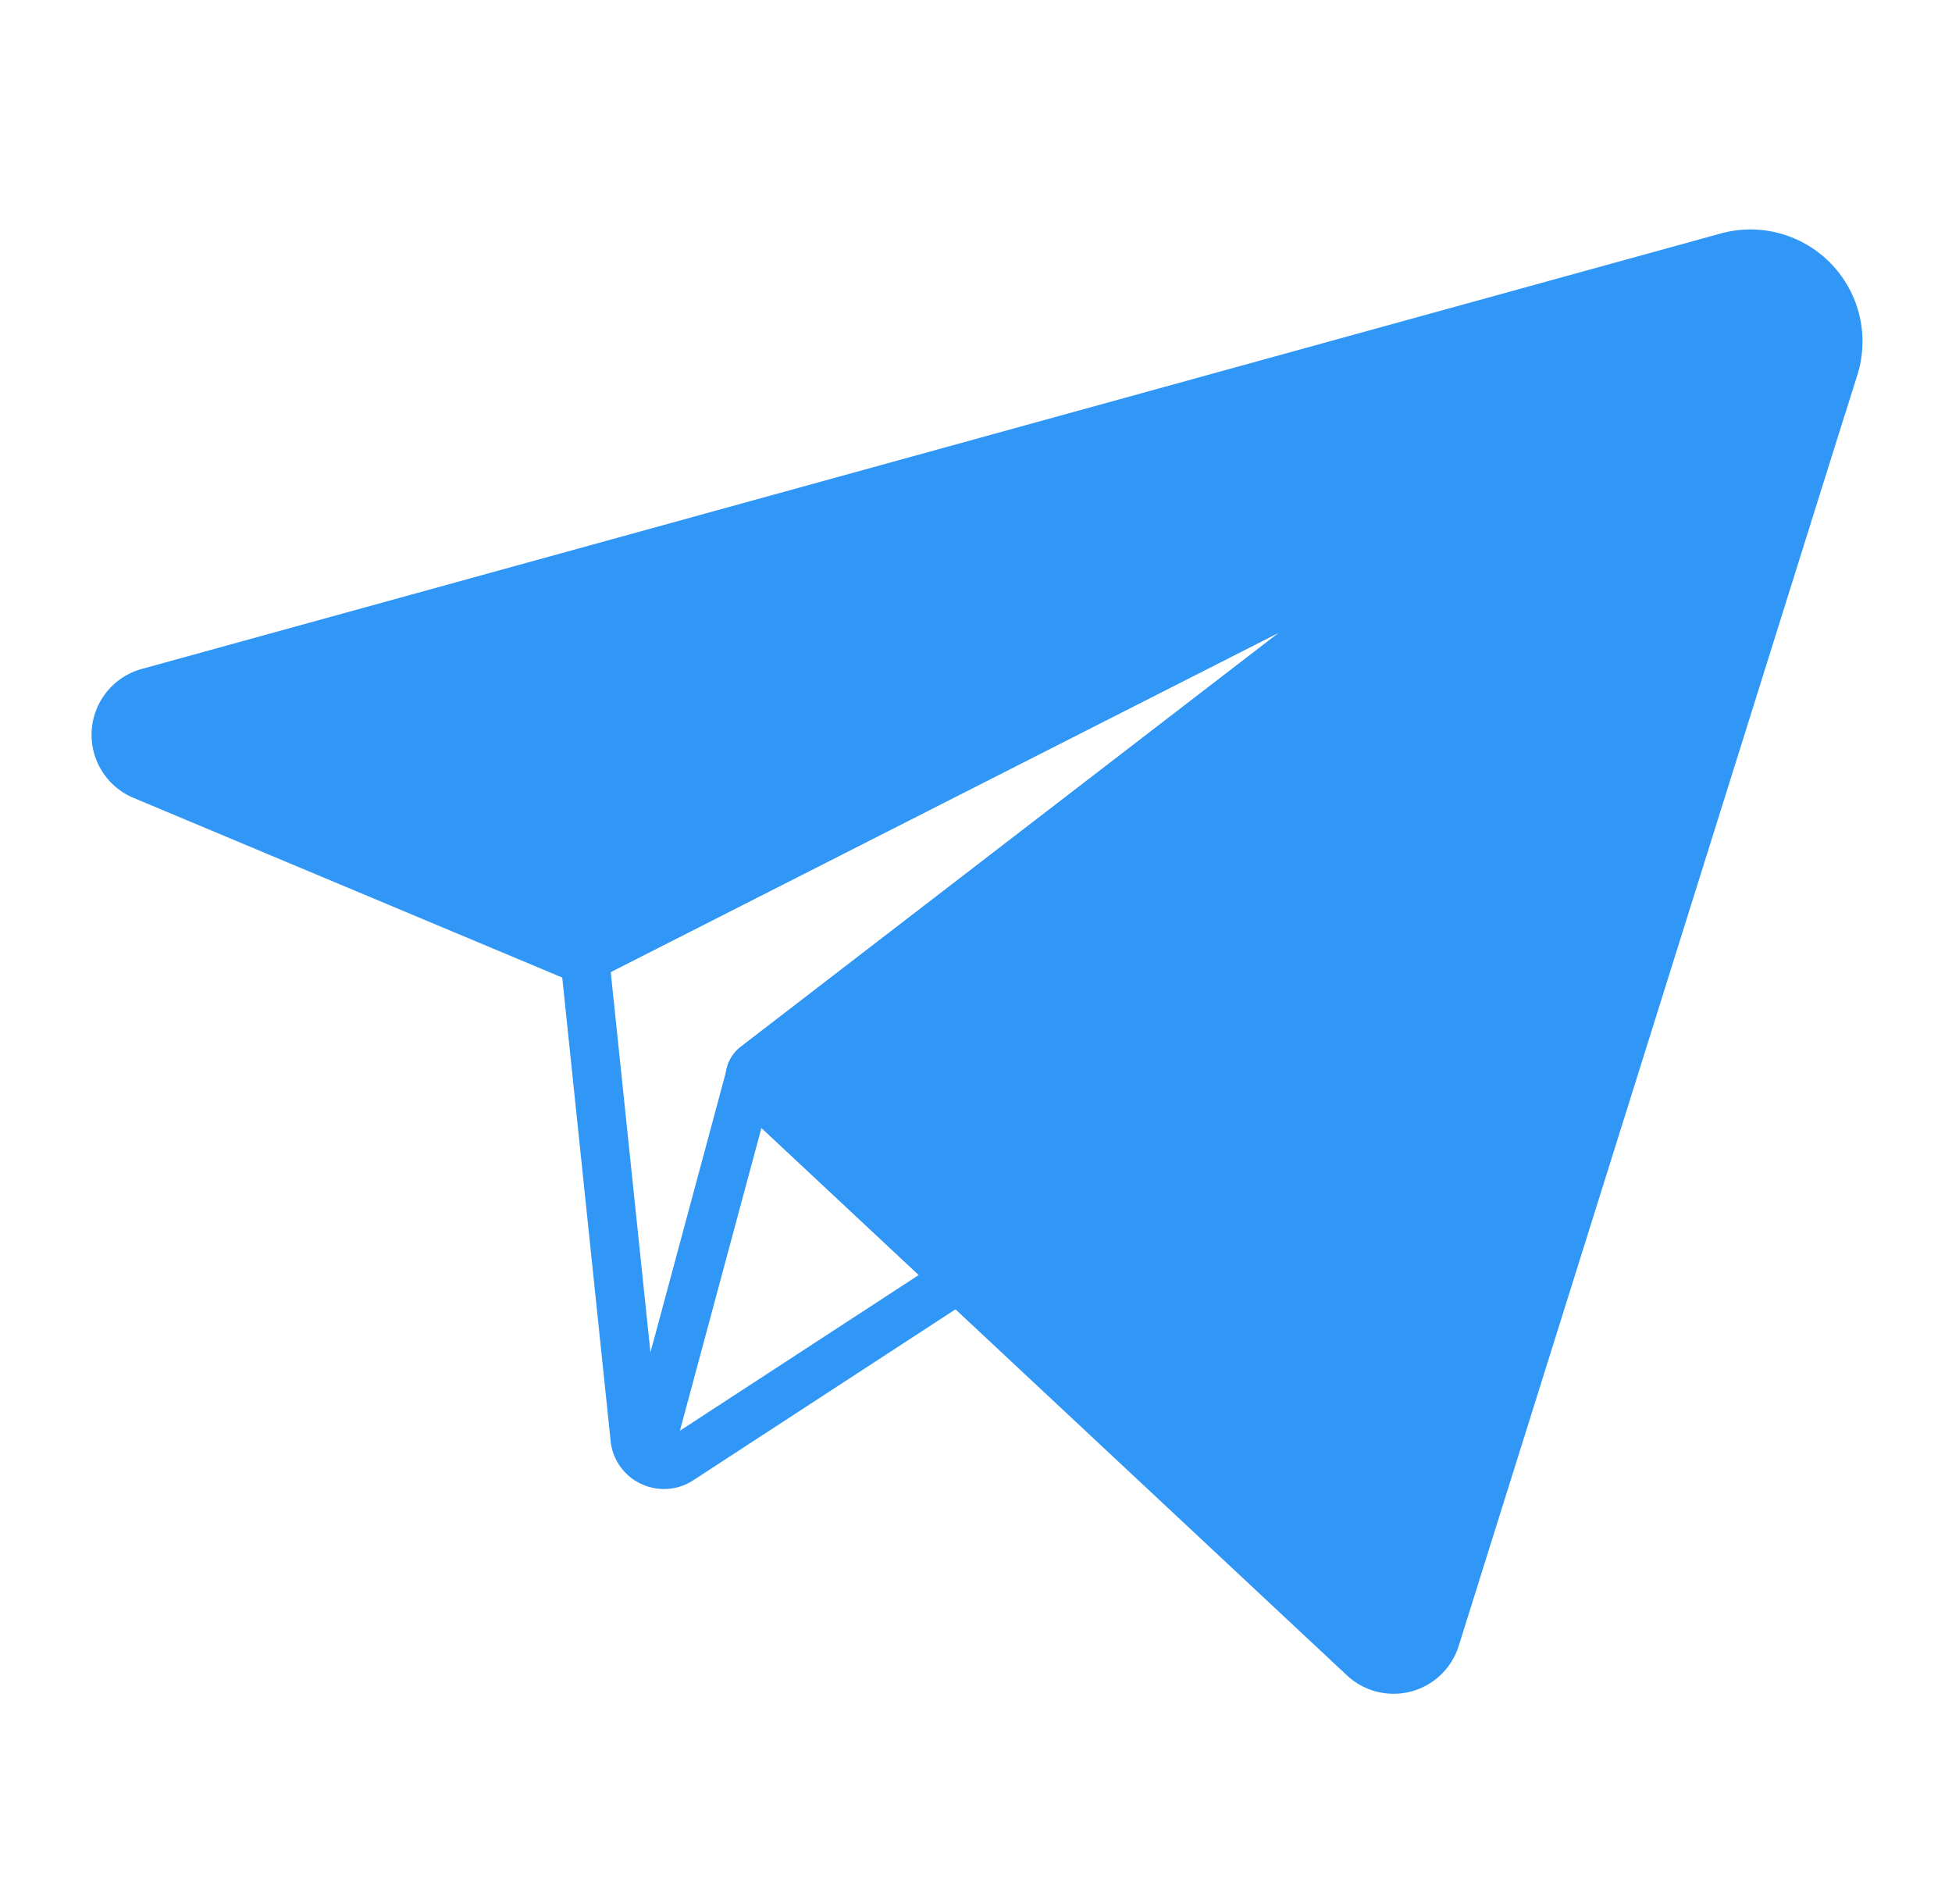
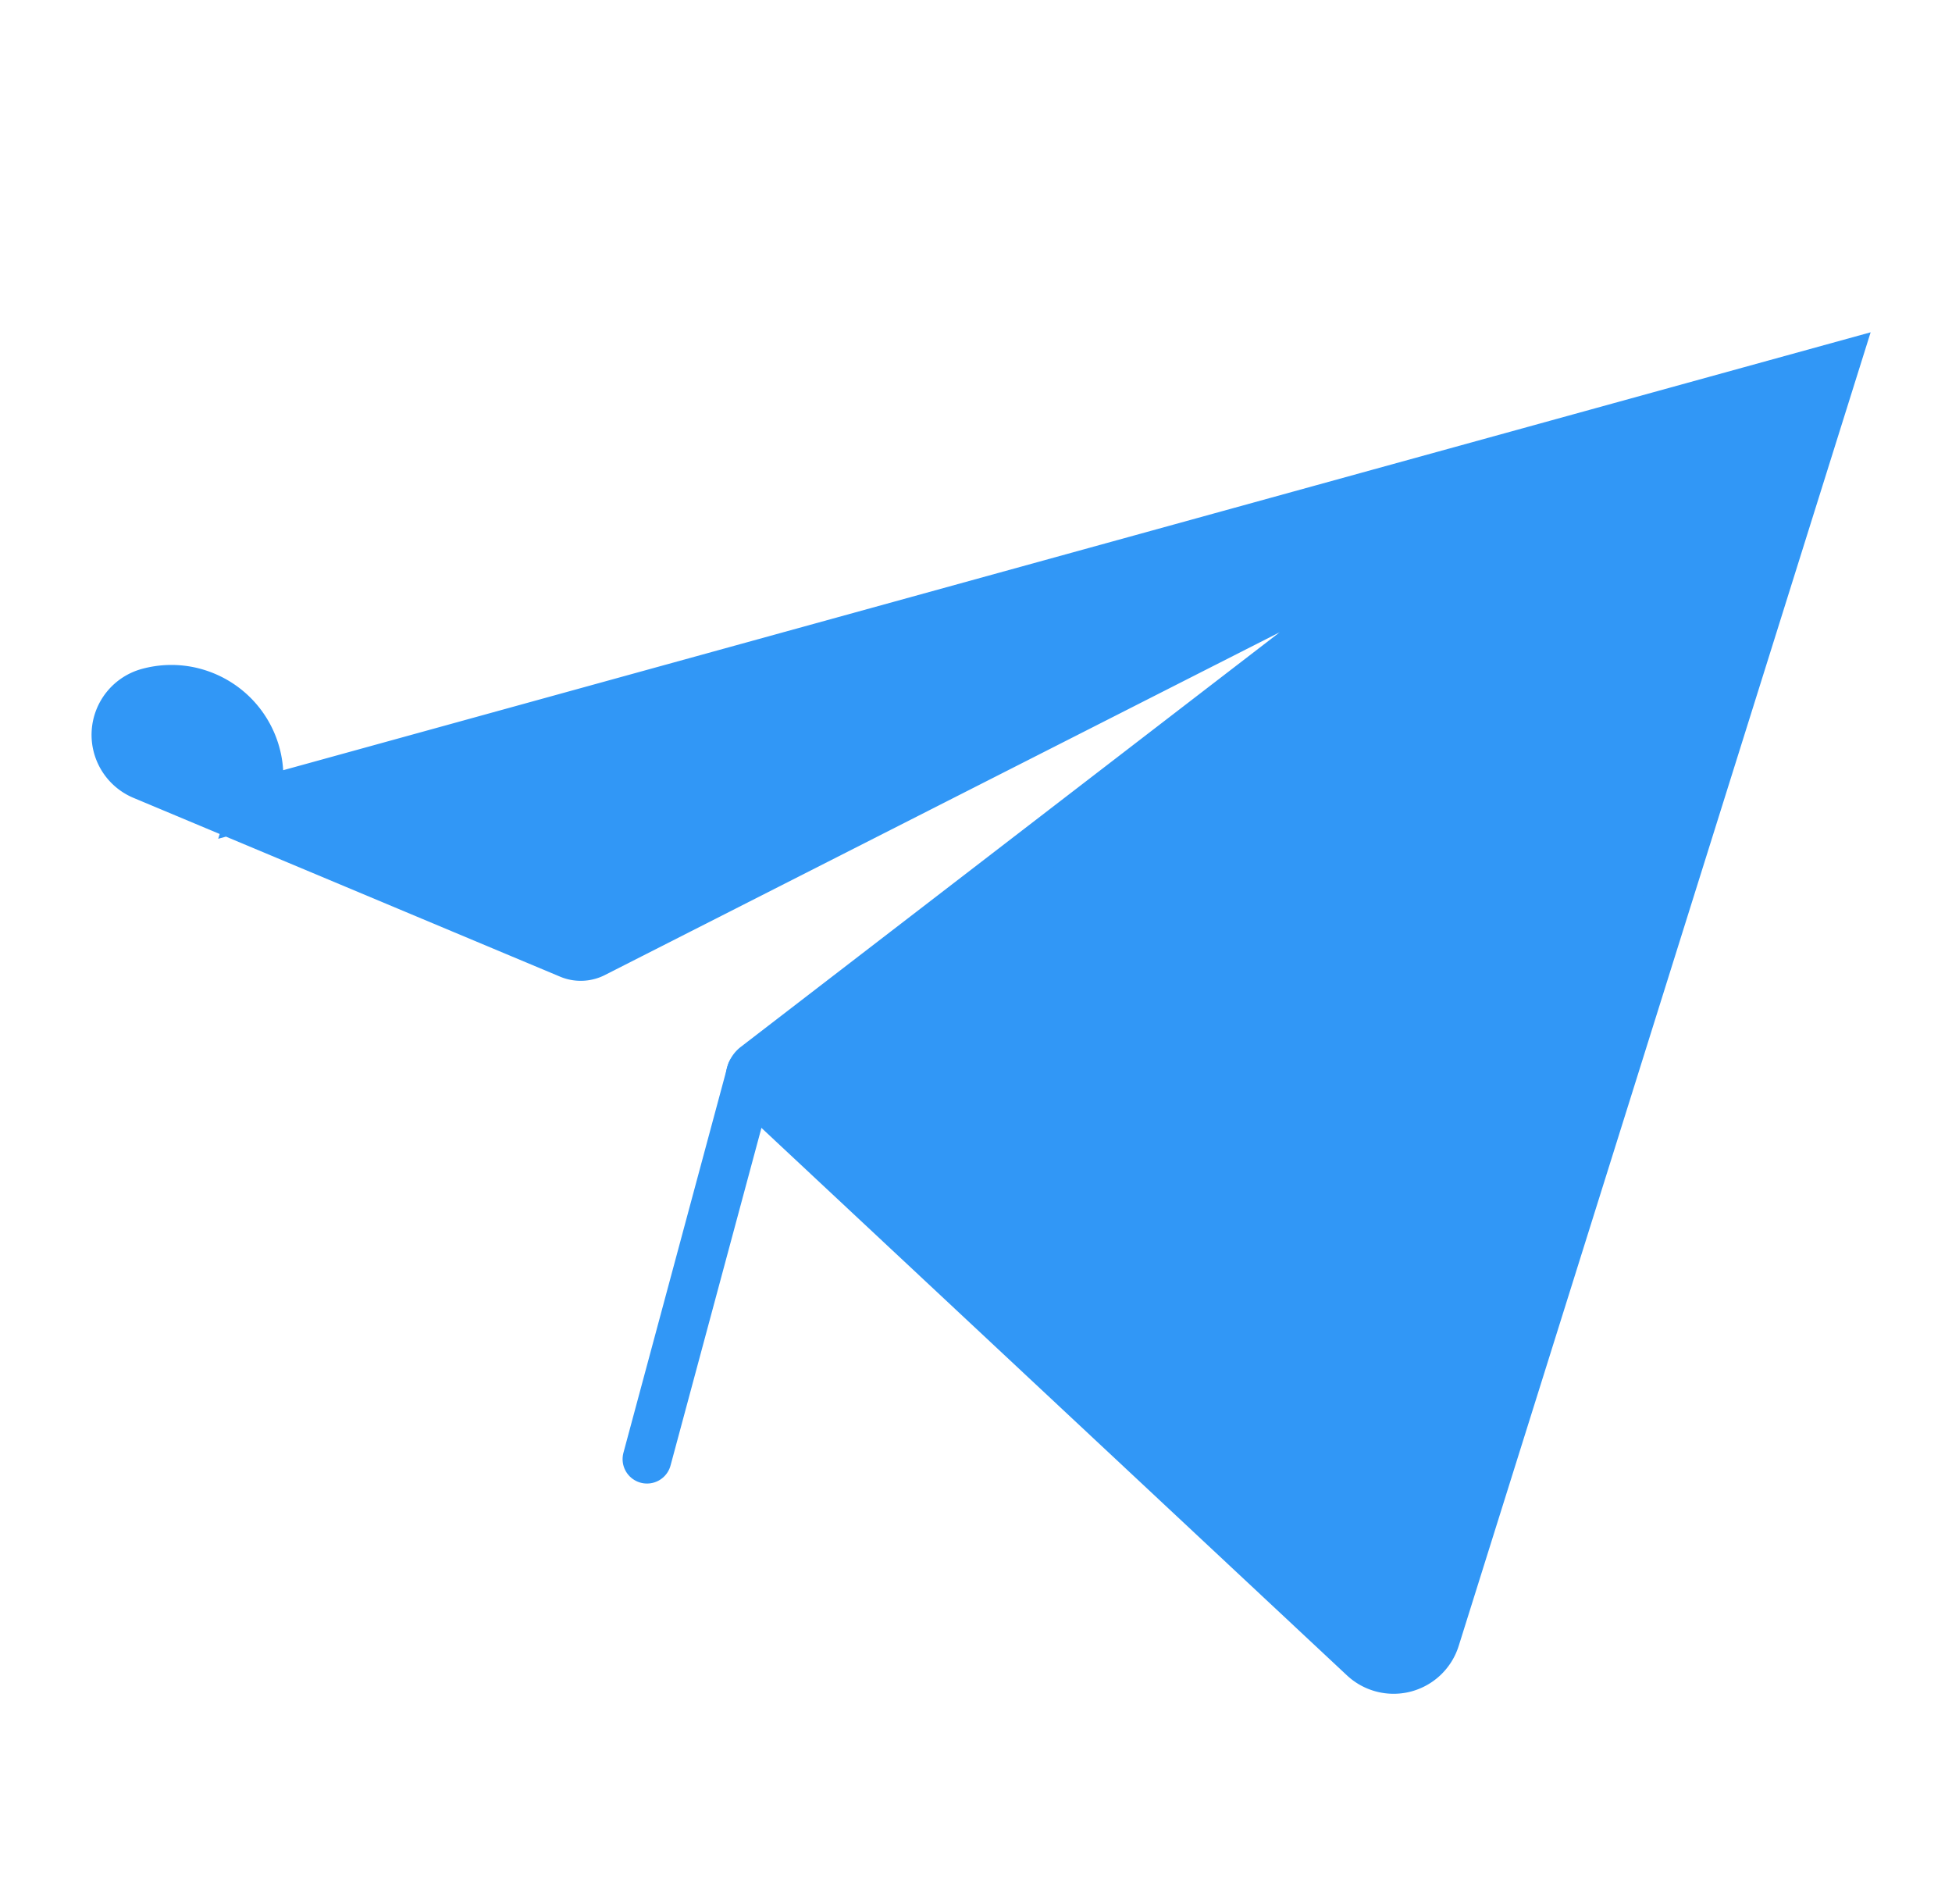
<svg xmlns="http://www.w3.org/2000/svg" width="40" height="39" fill="none" stroke="#3197f6">
-   <path d="M37.581 7.534l-8.167 26.038a.9.9 0 0 1-.237.381c-.11.105-.245.18-.392.219a.9.9 0 0 1-.843-.214l-8.306-7.765-4.17-3.898c-.032-.029-.057-.065-.073-.105s-.024-.083-.022-.126.013-.085.034-.124.048-.072.083-.098l15.295-11.765-18.626 9.459c-.056.027-.115.044-.177.053-.106.014-.214 0-.312-.042l-8.742-3.663a.9.9 0 0 1-.548-.886.9.9 0 0 1 .656-.81l32.359-8.922c.311-.086.64-.087.951-.001s.594.253.818.485.382.521.456.835.062.643-.035.951z" fill="#3197f6" stroke-miterlimit="10" />
+   <path d="M37.581 7.534l-8.167 26.038a.9.9 0 0 1-.237.381c-.11.105-.245.18-.392.219a.9.9 0 0 1-.843-.214l-8.306-7.765-4.17-3.898c-.032-.029-.057-.065-.073-.105s-.024-.083-.022-.126.013-.085.034-.124.048-.072.083-.098l15.295-11.765-18.626 9.459c-.056.027-.115.044-.177.053-.106.014-.214 0-.312-.042l-8.742-3.663a.9.9 0 0 1-.548-.886.9.9 0 0 1 .656-.81c.311-.086.64-.087.951-.001s.594.253.818.485.382.521.456.835.062.643-.035.951z" fill="#3197f6" stroke-miterlimit="10" />
  <g stroke-linejoin="round">
    <path d="M15.391 21.973l-2.133 7.921" stroke-linecap="round" />
-     <path d="M15.466 22.295l4.17 3.896-5.704 3.718c-.101.066-.219.1-.34.097s-.237-.042-.335-.113a.58.58 0 0 1-.247-.425l-1.032-9.881a.61.61 0 0 0 .176-.053l18.627-9.459-15.295 11.765c-.034.026-.063.06-.083.098s-.031.081-.034.124.005.086.022.126.041.076.073.105z" />
  </g>
</svg>